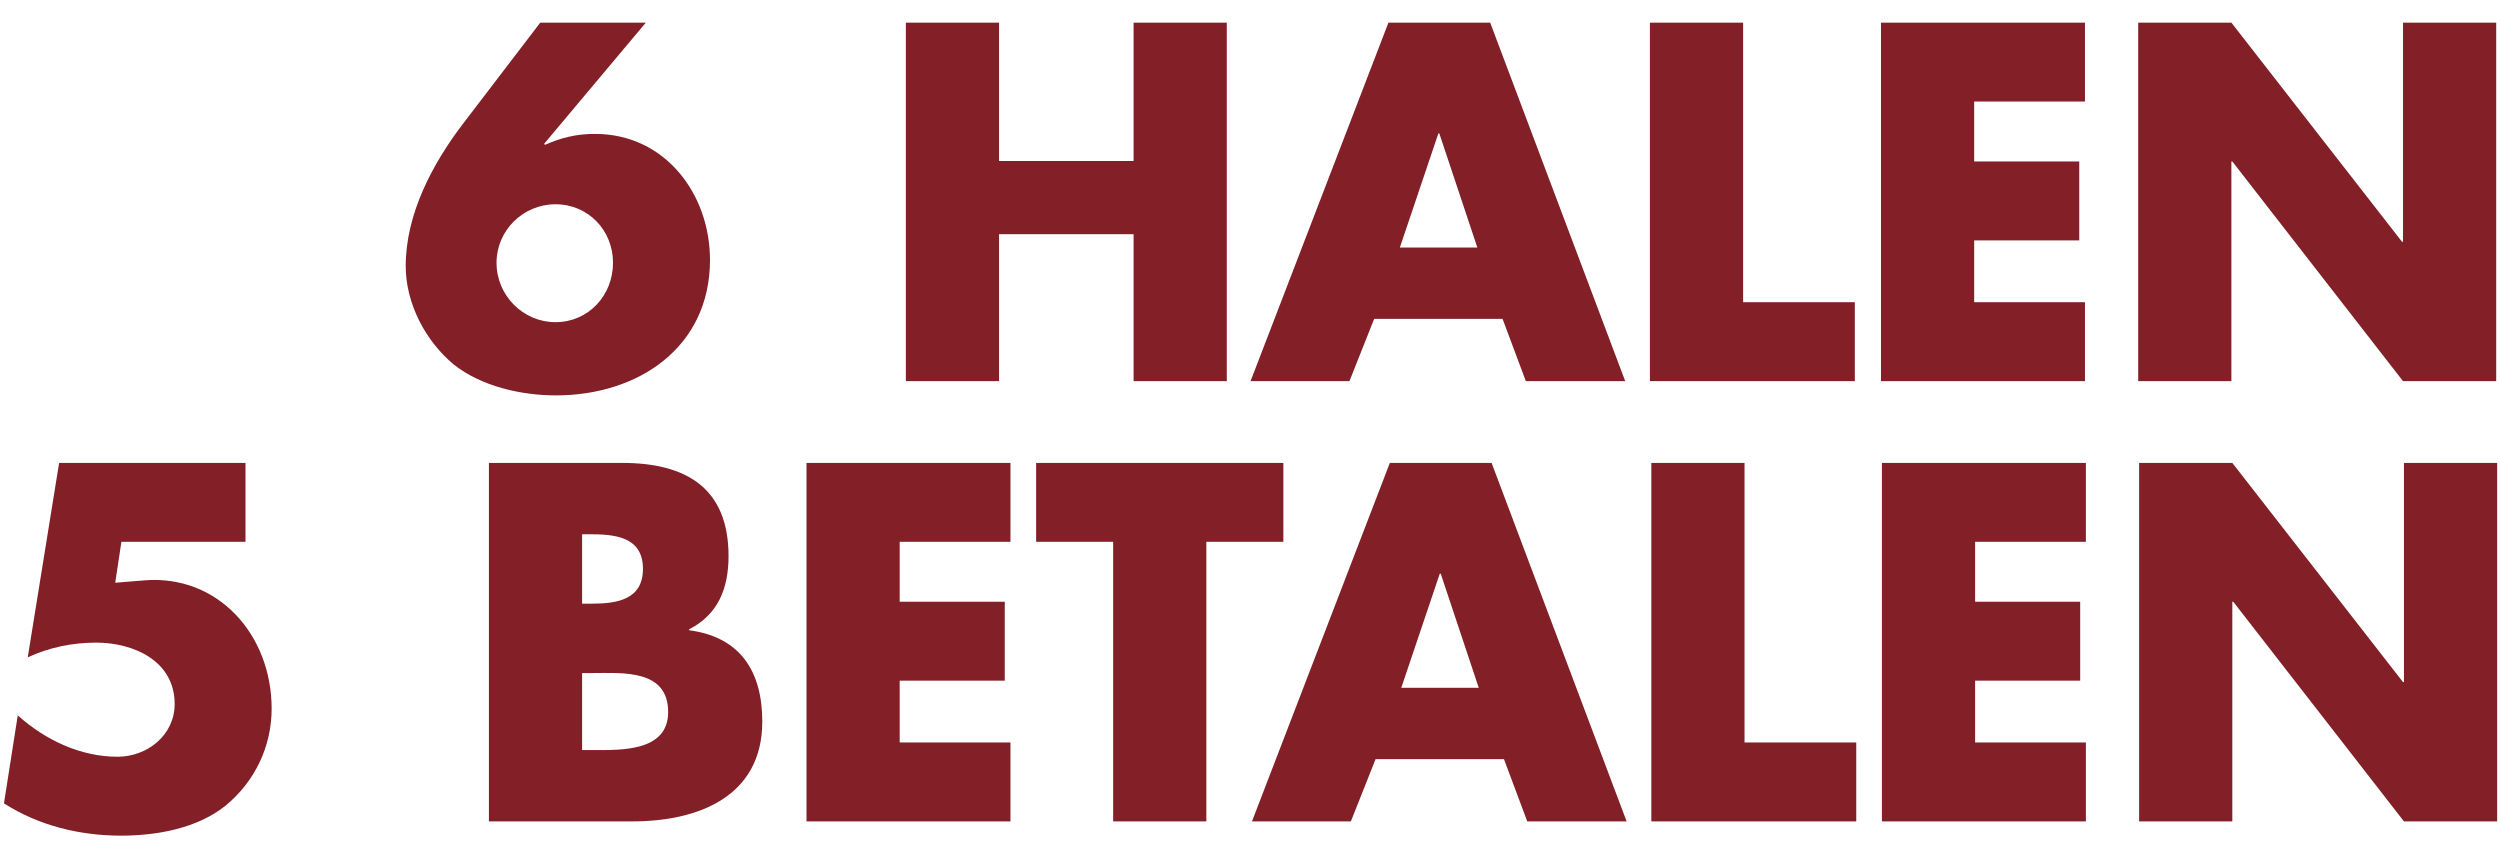
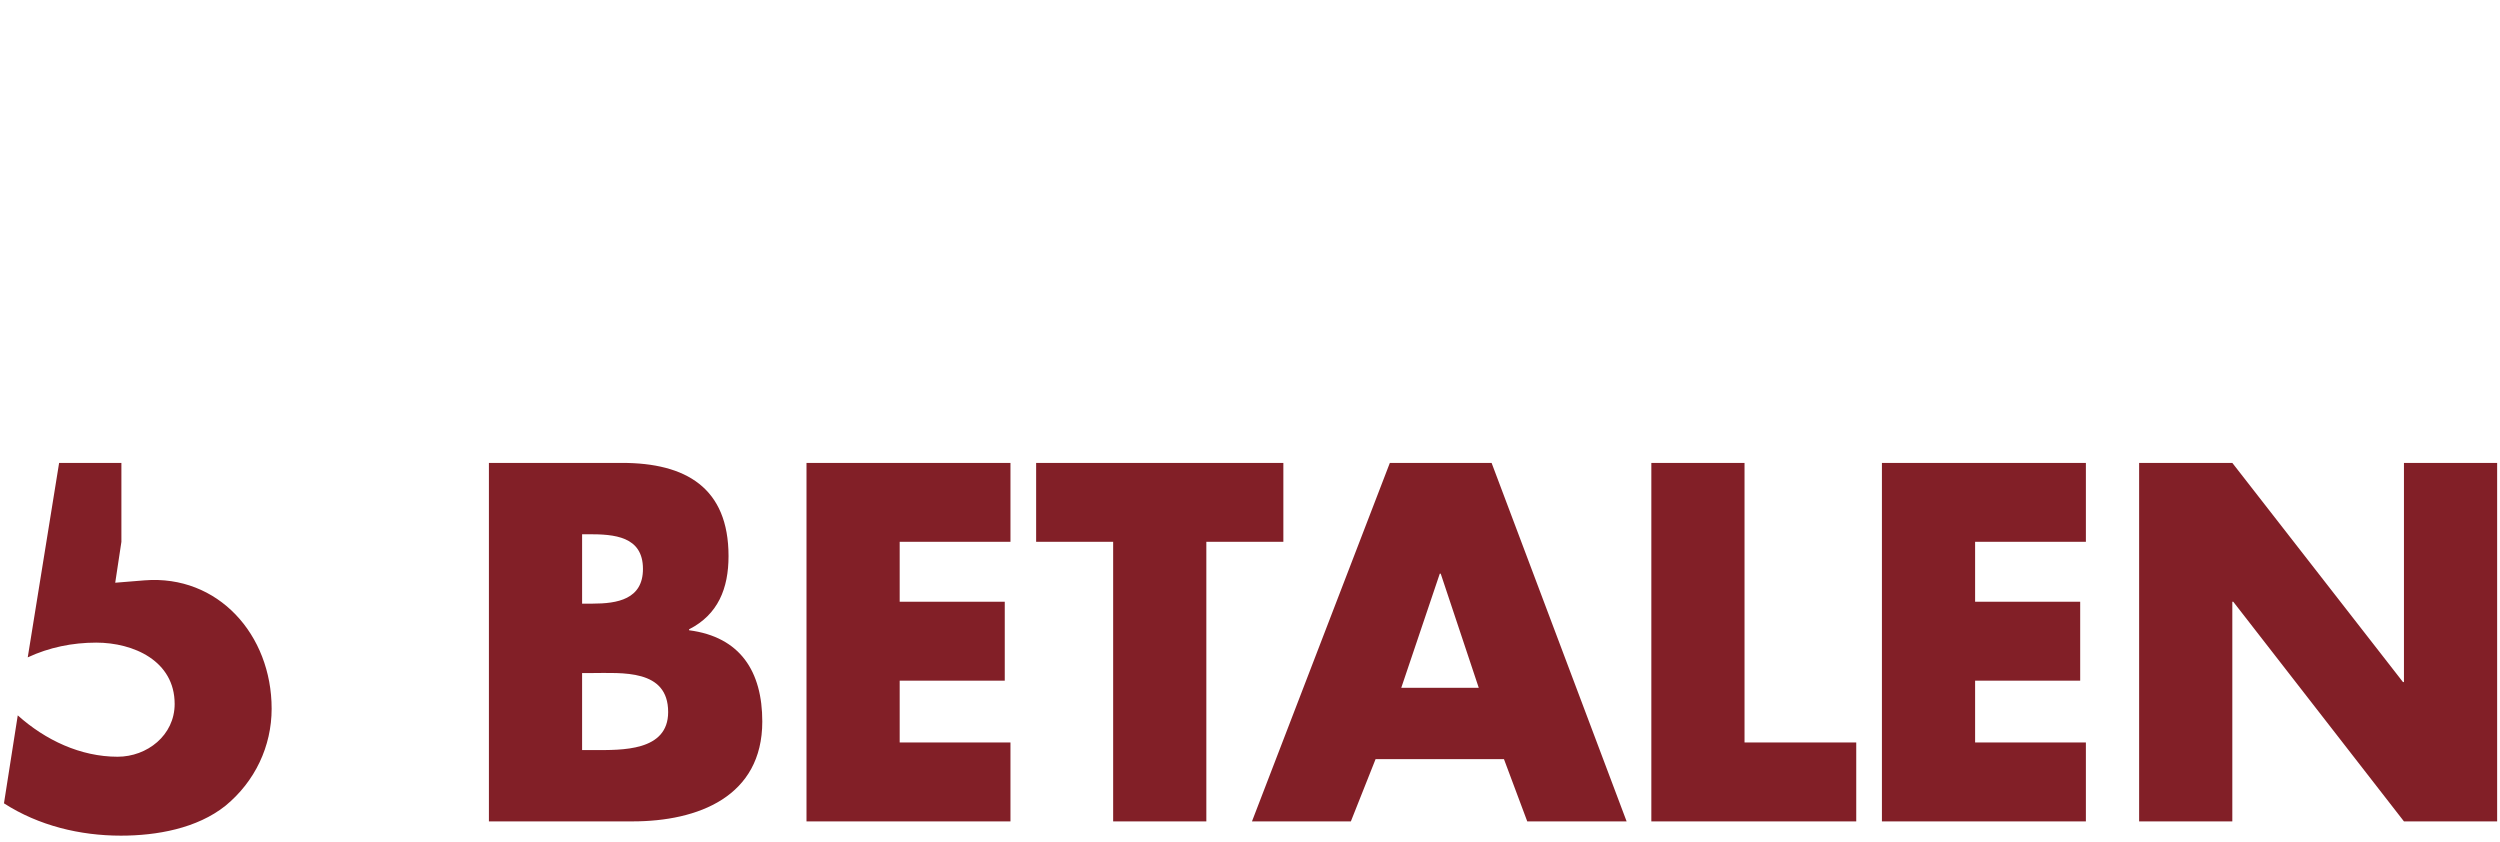
<svg xmlns="http://www.w3.org/2000/svg" width="283.948" height="95.583">
  <g fill="#821F27">
-     <path d="M73.352 2.571L61.795 16.342l.108.107c1.836-.81 3.564-1.241 5.67-1.241 7.992 0 13.068 6.857 13.068 14.31 0 9.99-8.208 15.391-17.497 15.391-3.942 0-8.478-1.026-11.61-3.51-3.24-2.7-5.454-6.967-5.454-11.179 0-5.886 3.024-11.61 6.534-16.2l8.748-11.448h11.99zm-3.727 27.271c0-3.672-2.808-6.642-6.534-6.642-3.672 0-6.696 2.97-6.696 6.642 0 3.727 3.024 6.75 6.696 6.75 3.726 0 6.534-3.024 6.534-6.75zM128.754 18.286V2.571h10.584v40.717h-10.584V26.602h-15.282v16.687h-10.584V2.571h10.584v15.715h15.282zM156.078 36.214l-2.808 7.074h-11.232l15.66-40.717h11.556l15.336 40.717h-11.286l-2.646-7.074h-14.58zm7.398-21.061h-.108l-4.374 12.961h8.802l-4.32-12.961zM197.981 34.324h12.689v8.964h-23.273V2.571h10.584v31.753zM224.225 11.535v6.805h11.935v8.964h-11.935v7.021h12.583v8.964h-23.167V2.571h23.167v8.964h-12.583zM242.854 2.571h10.584l19.386 24.895h.108V2.571h10.584v40.717h-10.584L253.546 18.34h-.107v24.948h-10.584V2.571z" />
-   </g>
+     </g>
  <g fill="#821F27">
-     <path d="M13.789 61.54l-.702 4.645 3.348-.271c8.316-.647 14.418 6.156 14.418 14.581 0 4.266-1.89 8.262-5.238 11.016-3.24 2.592-7.83 3.402-11.88 3.402-4.644 0-9.342-1.134-13.284-3.672l1.566-9.99c3.132 2.808 7.128 4.698 11.34 4.698 3.348 0 6.48-2.431 6.48-5.994 0-4.914-4.698-6.967-8.91-6.967-2.7 0-5.346.54-7.776 1.675l3.564-22.087h21.168v8.964H13.789zM55.53 93.293V52.576h15.12c7.236 0 12.096 2.809 12.096 10.584 0 3.673-1.188 6.643-4.482 8.316v.108c5.832.756 8.316 4.697 8.316 10.368 0 8.532-7.29 11.34-14.742 11.34H55.53zm10.584-24.732h1.188c2.808 0 5.724-.486 5.724-3.942 0-3.726-3.294-3.941-6.156-3.941h-.756v7.883zm0 16.632h1.35c3.132 0 8.424.162 8.424-4.319 0-4.914-5.238-4.429-8.694-4.429h-1.08v8.748zM102.185 61.54v6.805h11.935v8.964h-11.935v7.021h12.583v8.964H91.601V52.576h23.167v8.964h-12.583zM137.015 93.293h-10.584V61.54h-8.748v-8.964h28.08v8.964h-8.748v31.753zM156.238 86.219l-2.808 7.074h-11.232l15.66-40.717h11.556l15.336 40.717h-11.286l-2.646-7.074h-14.58zm7.398-21.061h-.108l-4.374 12.961h8.802l-4.32-12.961zM198.142 84.329h12.689v8.964h-23.273V52.576h10.584v31.753zM224.331 61.54v6.805h11.935v8.964h-11.935v7.021h12.582v8.964h-23.166V52.576h23.166v8.964h-12.582zM242.96 52.576h10.585l19.386 24.895h.108V52.576h10.584v40.717h-10.584l-19.387-24.948h-.107v24.948H242.96V52.576z" />
+     <path d="M13.789 61.54l-.702 4.645 3.348-.271c8.316-.647 14.418 6.156 14.418 14.581 0 4.266-1.89 8.262-5.238 11.016-3.24 2.592-7.83 3.402-11.88 3.402-4.644 0-9.342-1.134-13.284-3.672l1.566-9.99c3.132 2.808 7.128 4.698 11.34 4.698 3.348 0 6.48-2.431 6.48-5.994 0-4.914-4.698-6.967-8.91-6.967-2.7 0-5.346.54-7.776 1.675l3.564-22.087h21.168H13.789zM55.53 93.293V52.576h15.12c7.236 0 12.096 2.809 12.096 10.584 0 3.673-1.188 6.643-4.482 8.316v.108c5.832.756 8.316 4.697 8.316 10.368 0 8.532-7.29 11.34-14.742 11.34H55.53zm10.584-24.732h1.188c2.808 0 5.724-.486 5.724-3.942 0-3.726-3.294-3.941-6.156-3.941h-.756v7.883zm0 16.632h1.35c3.132 0 8.424.162 8.424-4.319 0-4.914-5.238-4.429-8.694-4.429h-1.08v8.748zM102.185 61.54v6.805h11.935v8.964h-11.935v7.021h12.583v8.964H91.601V52.576h23.167v8.964h-12.583zM137.015 93.293h-10.584V61.54h-8.748v-8.964h28.08v8.964h-8.748v31.753zM156.238 86.219l-2.808 7.074h-11.232l15.66-40.717h11.556l15.336 40.717h-11.286l-2.646-7.074h-14.58zm7.398-21.061h-.108l-4.374 12.961h8.802l-4.32-12.961zM198.142 84.329h12.689v8.964h-23.273V52.576h10.584v31.753zM224.331 61.54v6.805h11.935v8.964h-11.935v7.021h12.582v8.964h-23.166V52.576h23.166v8.964h-12.582zM242.96 52.576h10.585l19.386 24.895h.108V52.576h10.584v40.717h-10.584l-19.387-24.948h-.107v24.948H242.96V52.576z" />
  </g>
</svg>